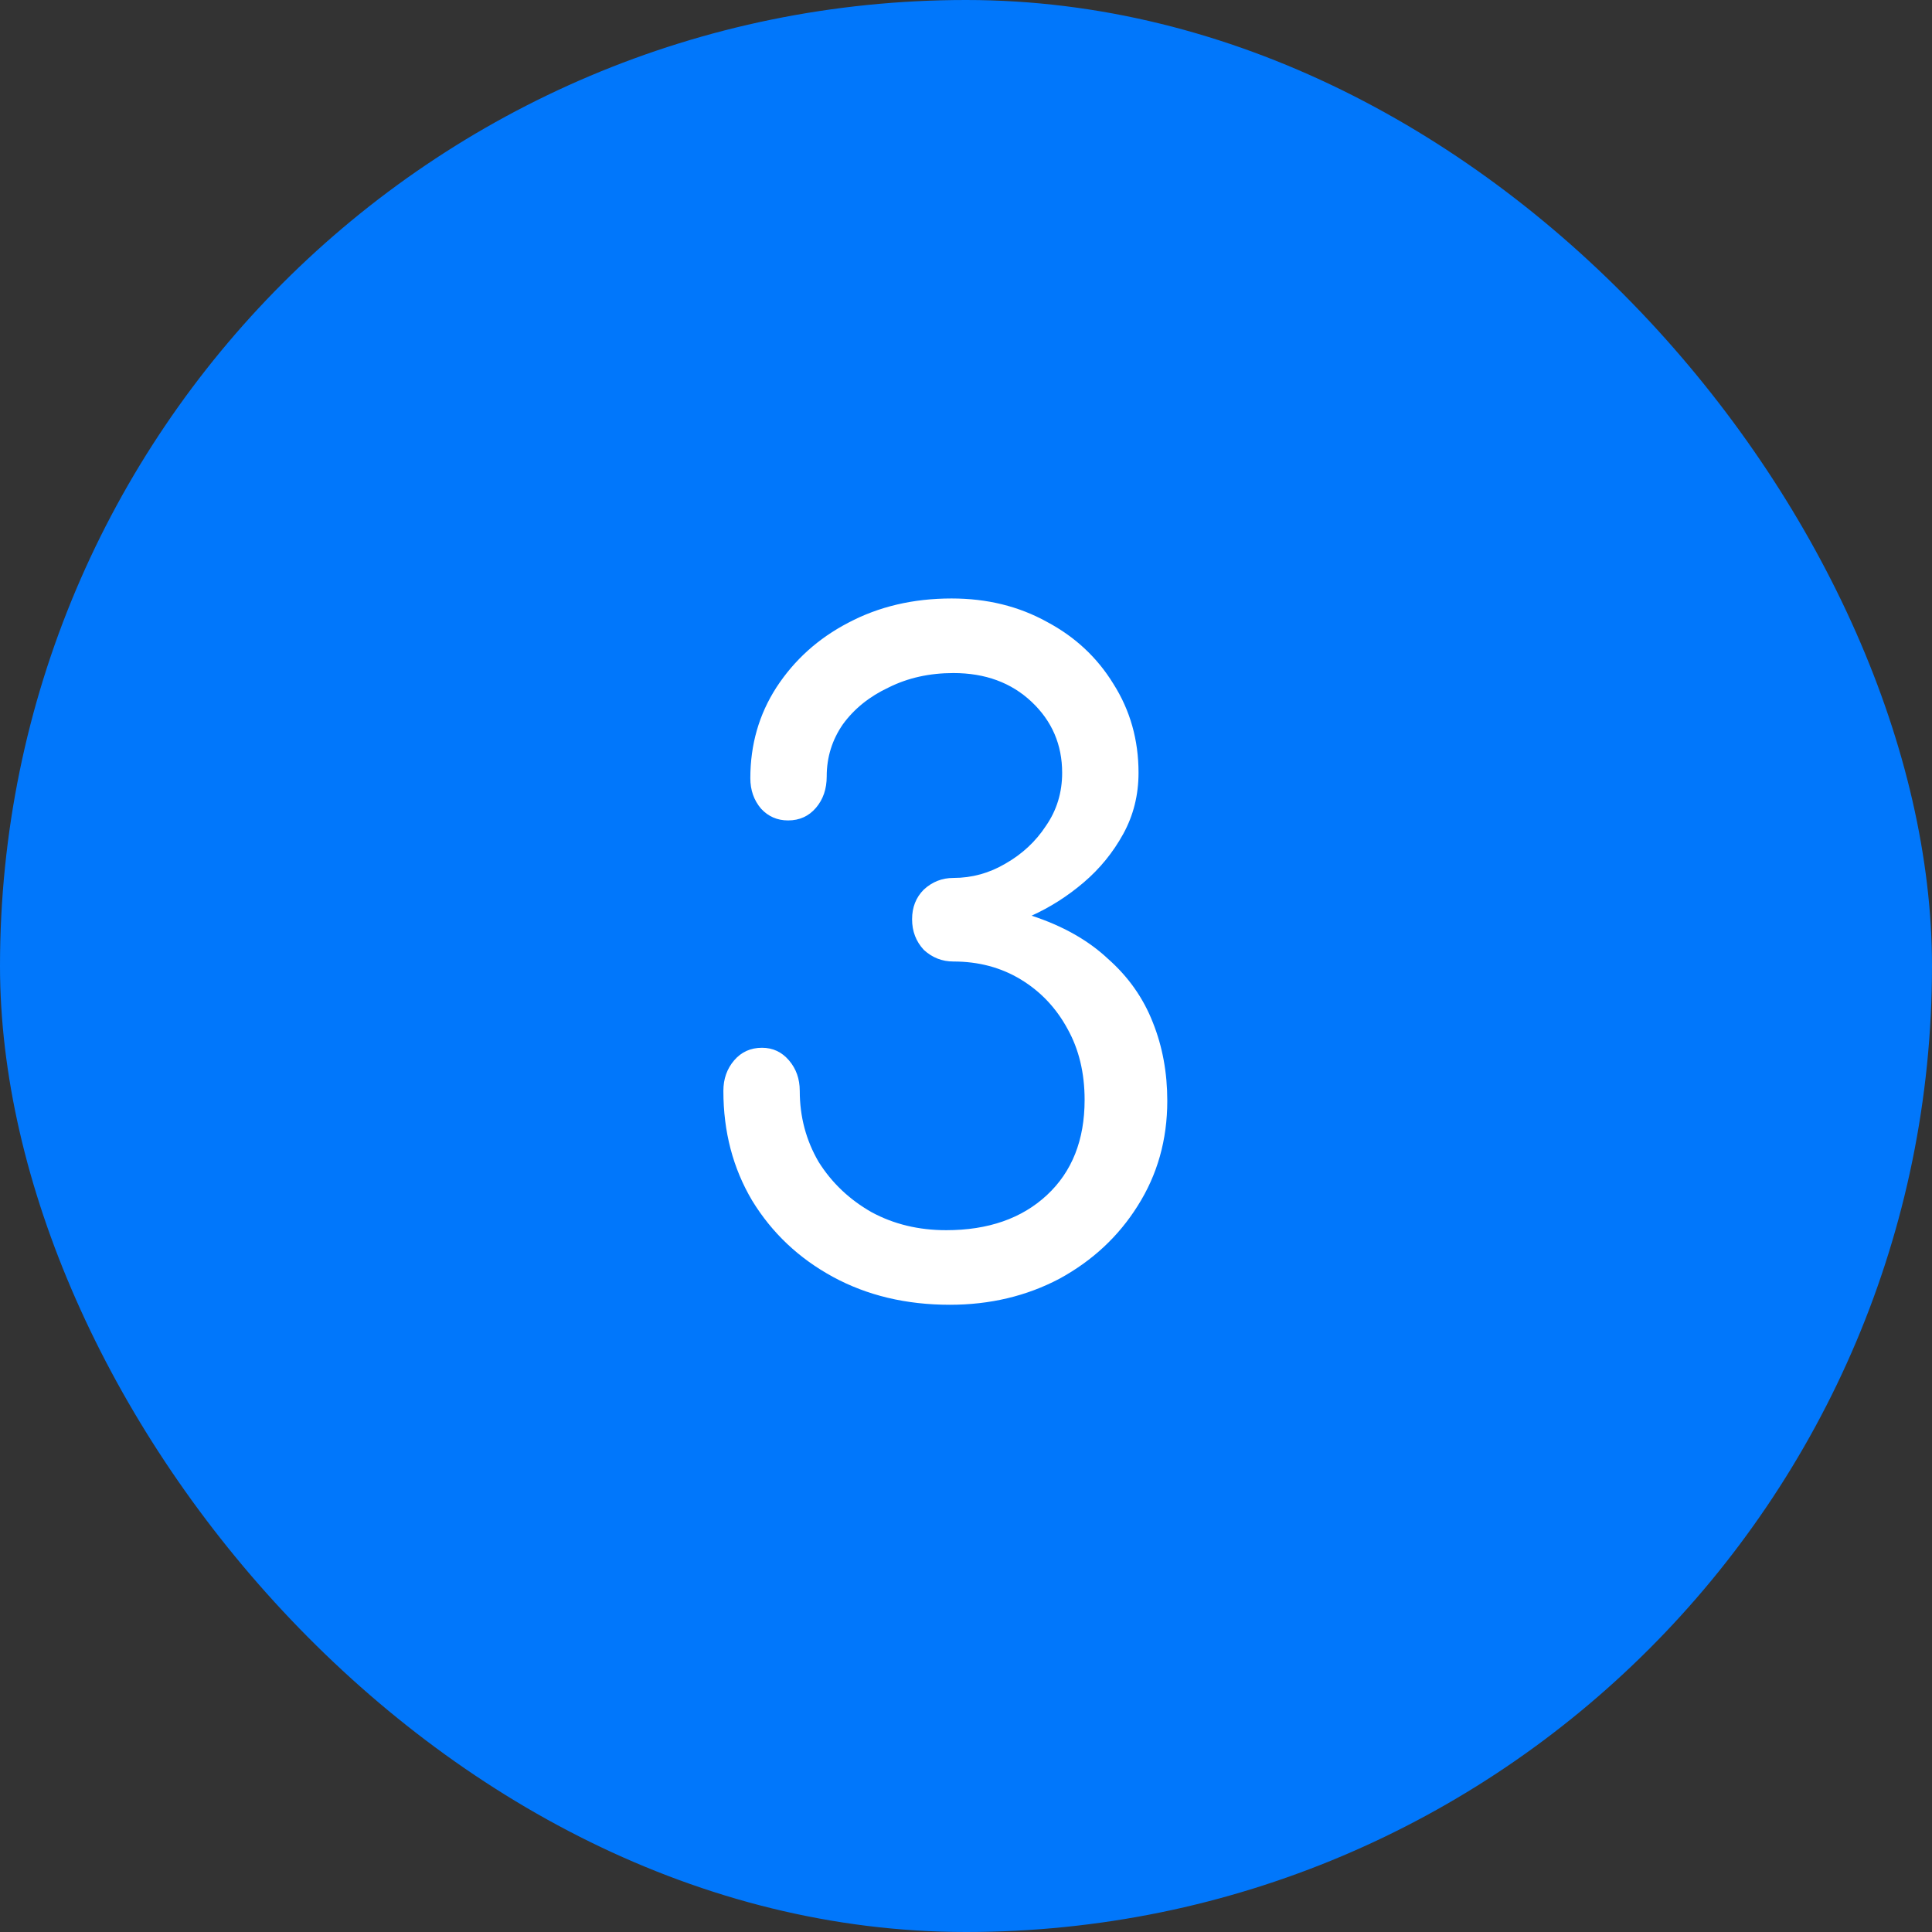
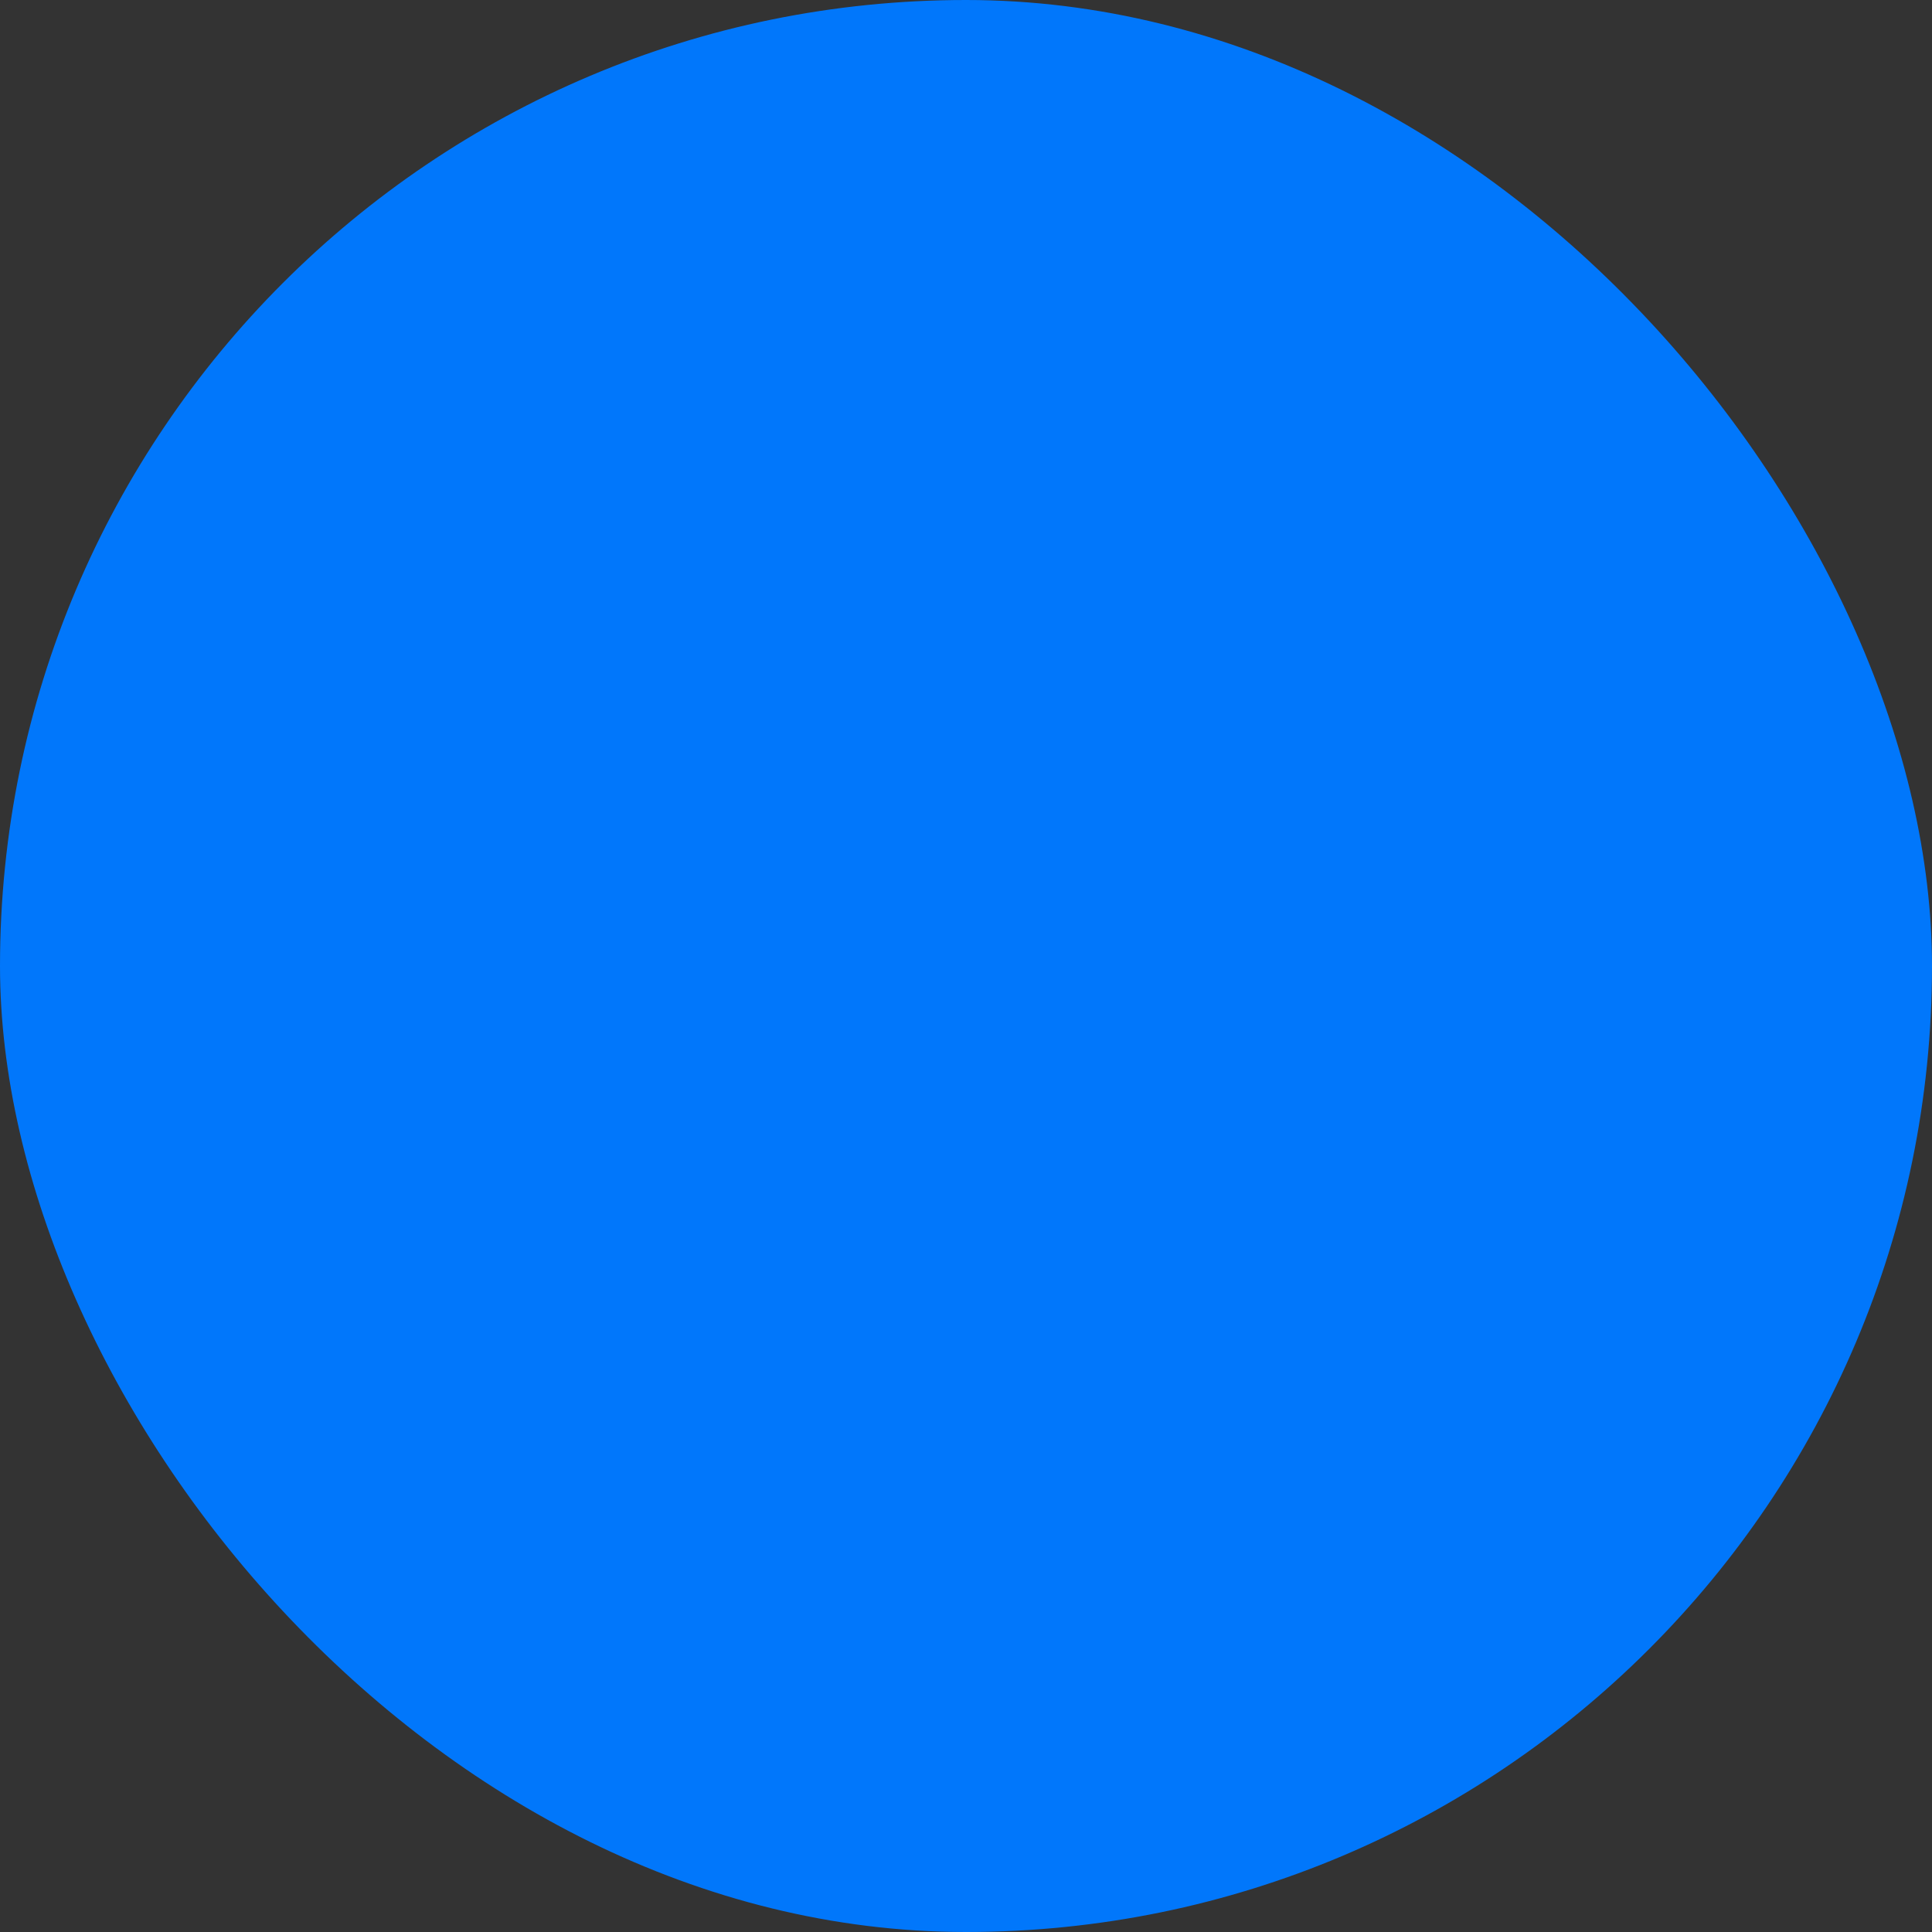
<svg xmlns="http://www.w3.org/2000/svg" width="43" height="43" viewBox="0 0 43 43" fill="none">
  <rect x="0" y="0" width="43" height="43" fill="#333333" stroke="none" />
  <rect width="43" height="43" rx="21.5" fill="#0177FB" />
-   <path d="M21.14 29.04C20.167 29.04 19.3 28.833 18.54 28.42C17.78 28.007 17.18 27.44 16.74 26.72C16.313 26 16.1 25.187 16.1 24.28C16.1 24.013 16.18 23.787 16.34 23.6C16.5 23.413 16.707 23.32 16.96 23.32C17.2 23.32 17.4 23.413 17.56 23.6C17.72 23.787 17.8 24.013 17.8 24.28C17.8 24.853 17.94 25.38 18.22 25.86C18.513 26.327 18.907 26.7 19.4 26.98C19.893 27.247 20.447 27.38 21.06 27.38C21.993 27.38 22.74 27.12 23.3 26.6C23.86 26.08 24.14 25.373 24.14 24.48C24.14 23.88 24.013 23.353 23.76 22.9C23.507 22.433 23.16 22.067 22.72 21.8C22.28 21.533 21.78 21.4 21.22 21.4C20.967 21.4 20.747 21.313 20.56 21.14C20.387 20.953 20.3 20.727 20.3 20.46C20.3 20.193 20.387 19.973 20.56 19.8C20.747 19.627 20.967 19.54 21.22 19.54C21.633 19.54 22.02 19.433 22.38 19.22C22.753 19.007 23.053 18.727 23.28 18.38C23.52 18.033 23.64 17.64 23.64 17.2C23.64 16.573 23.413 16.047 22.96 15.62C22.507 15.193 21.927 14.98 21.22 14.98C20.687 14.98 20.207 15.087 19.78 15.3C19.353 15.5 19.013 15.773 18.76 16.12C18.52 16.467 18.4 16.853 18.4 17.28C18.4 17.56 18.32 17.793 18.16 17.98C18 18.167 17.793 18.26 17.54 18.26C17.3 18.26 17.1 18.173 16.94 18C16.78 17.813 16.7 17.587 16.7 17.32C16.7 16.573 16.893 15.9 17.28 15.3C17.68 14.687 18.213 14.207 18.88 13.86C19.56 13.5 20.327 13.32 21.18 13.32C21.967 13.32 22.673 13.493 23.3 13.84C23.927 14.173 24.42 14.633 24.78 15.22C25.153 15.807 25.34 16.467 25.34 17.2C25.34 17.693 25.227 18.147 25 18.56C24.773 18.973 24.48 19.333 24.12 19.64C23.76 19.947 23.373 20.193 22.96 20.38C23.653 20.607 24.22 20.927 24.66 21.34C25.113 21.74 25.447 22.213 25.66 22.76C25.873 23.293 25.98 23.873 25.98 24.5C25.98 25.367 25.76 26.147 25.32 26.84C24.893 27.52 24.313 28.06 23.58 28.46C22.847 28.847 22.033 29.04 21.14 29.04Z" fill="white" />
</svg>